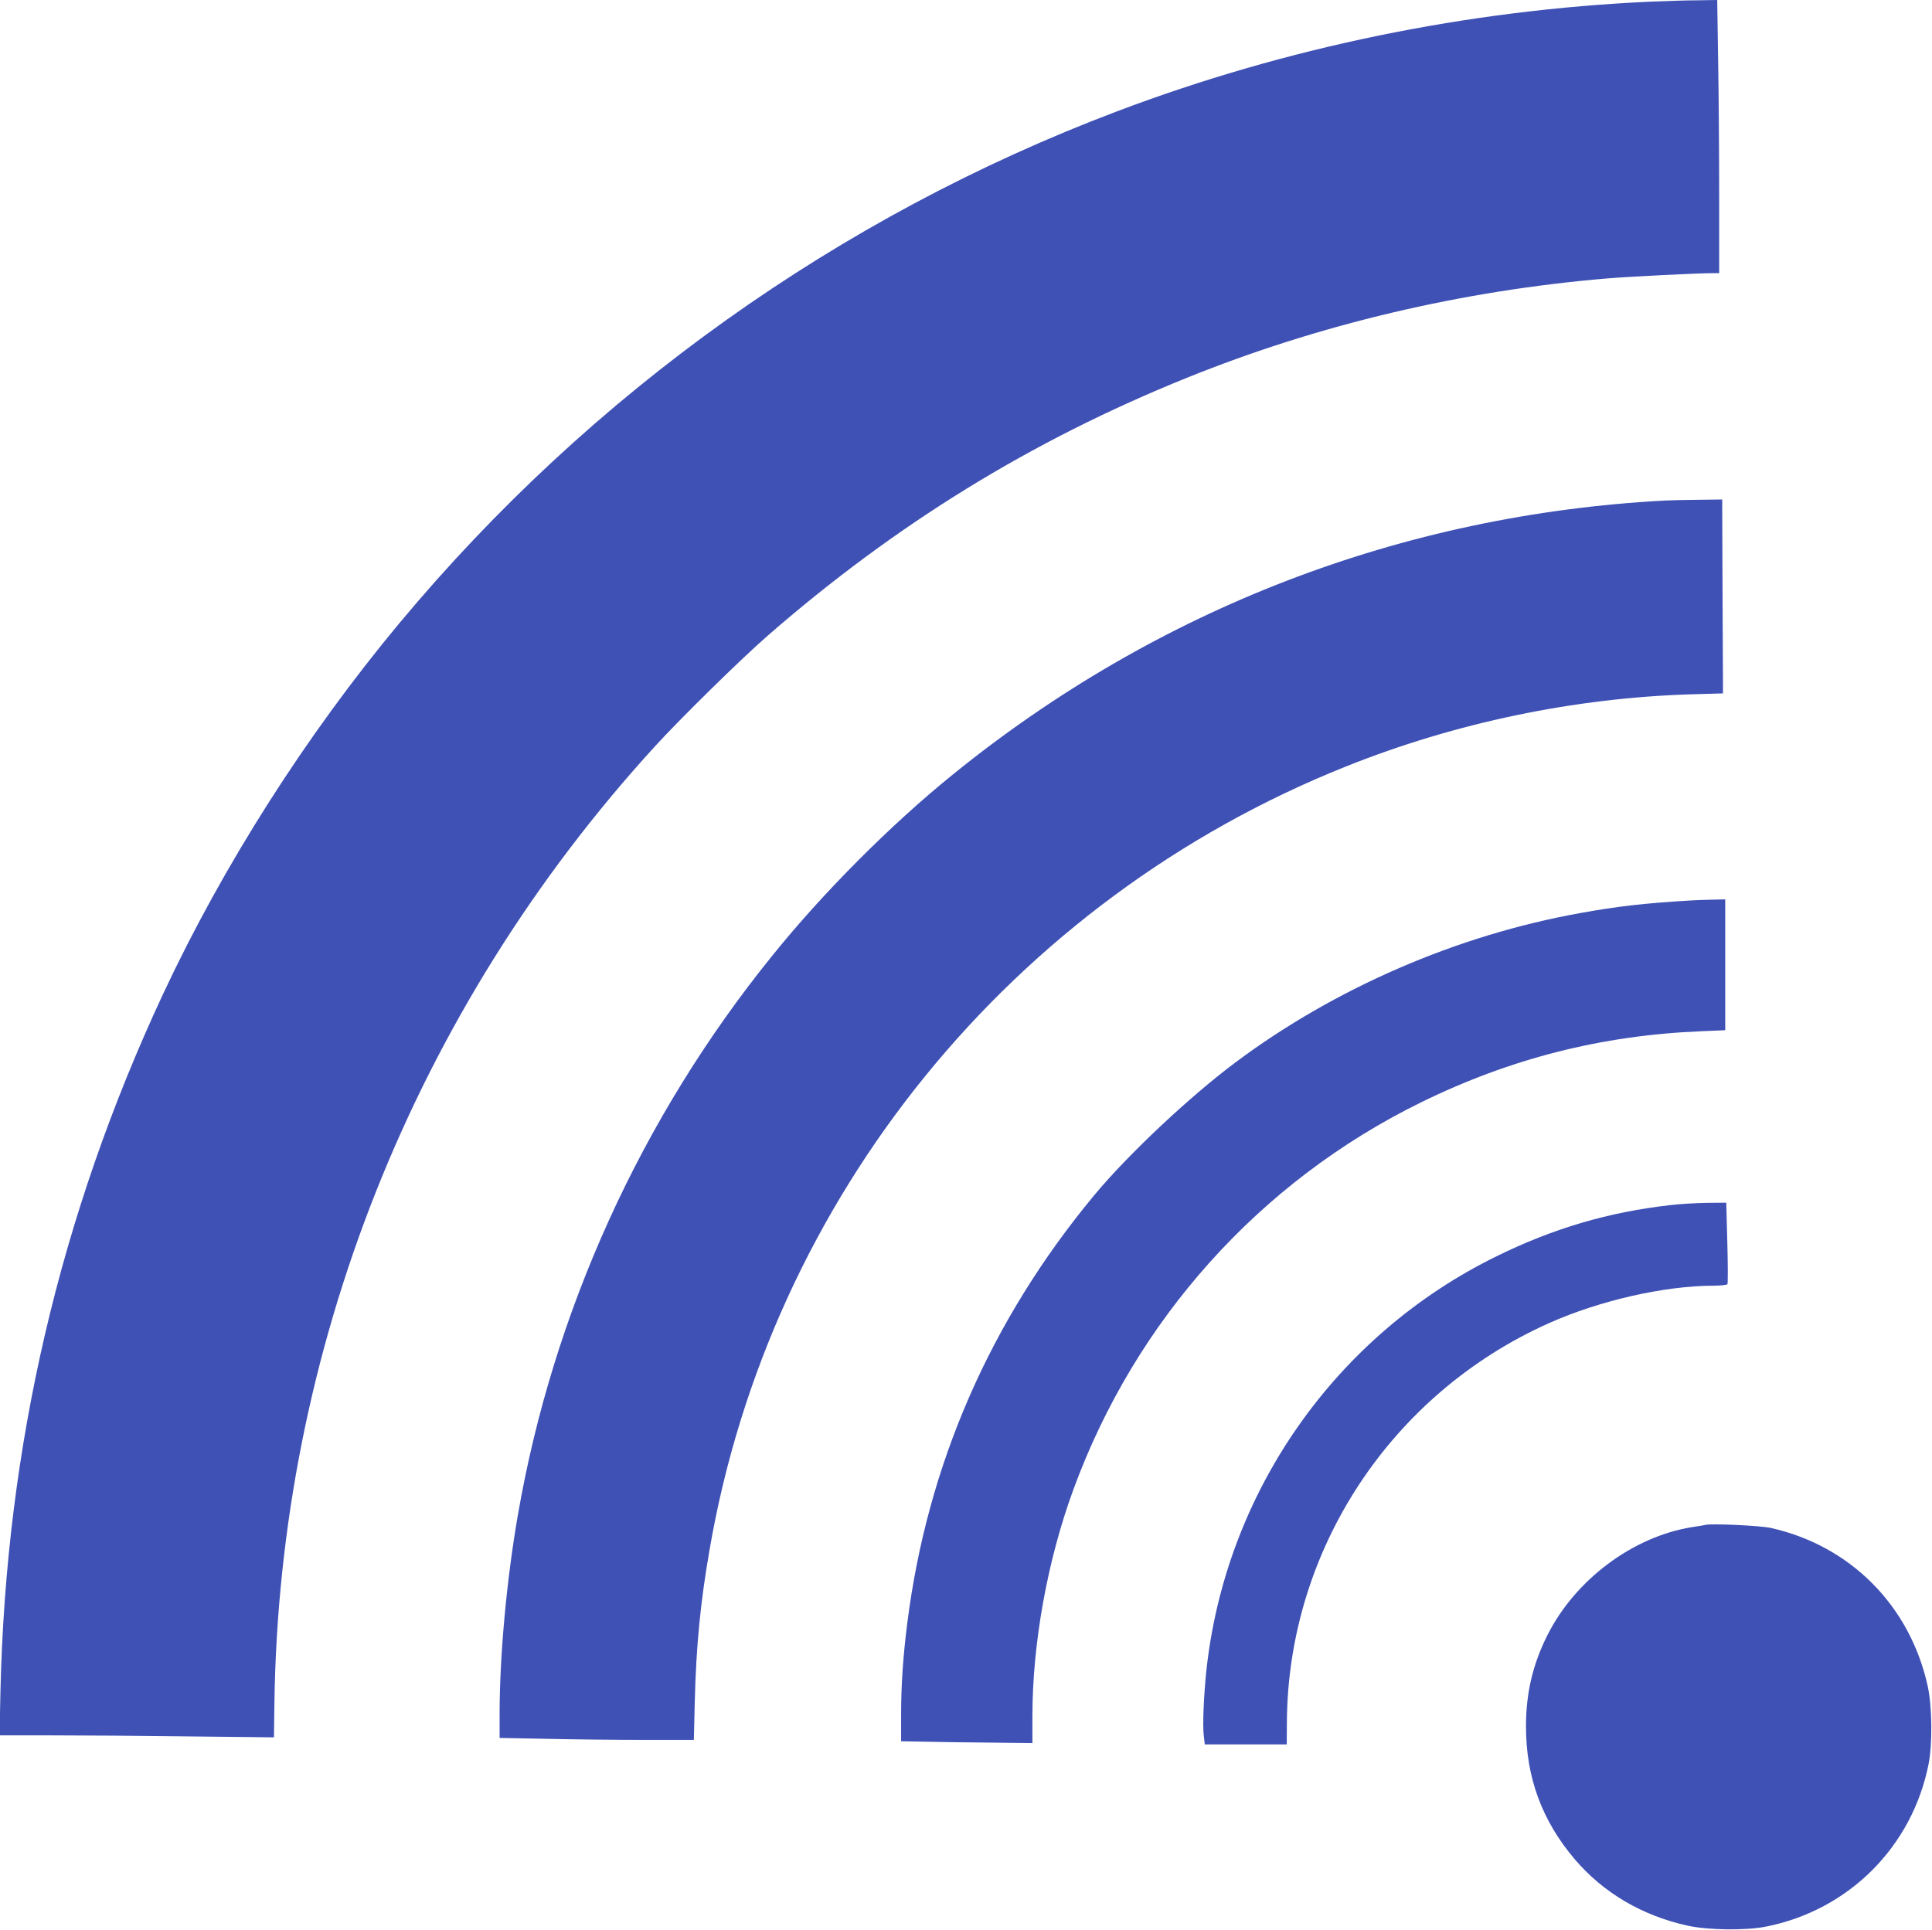
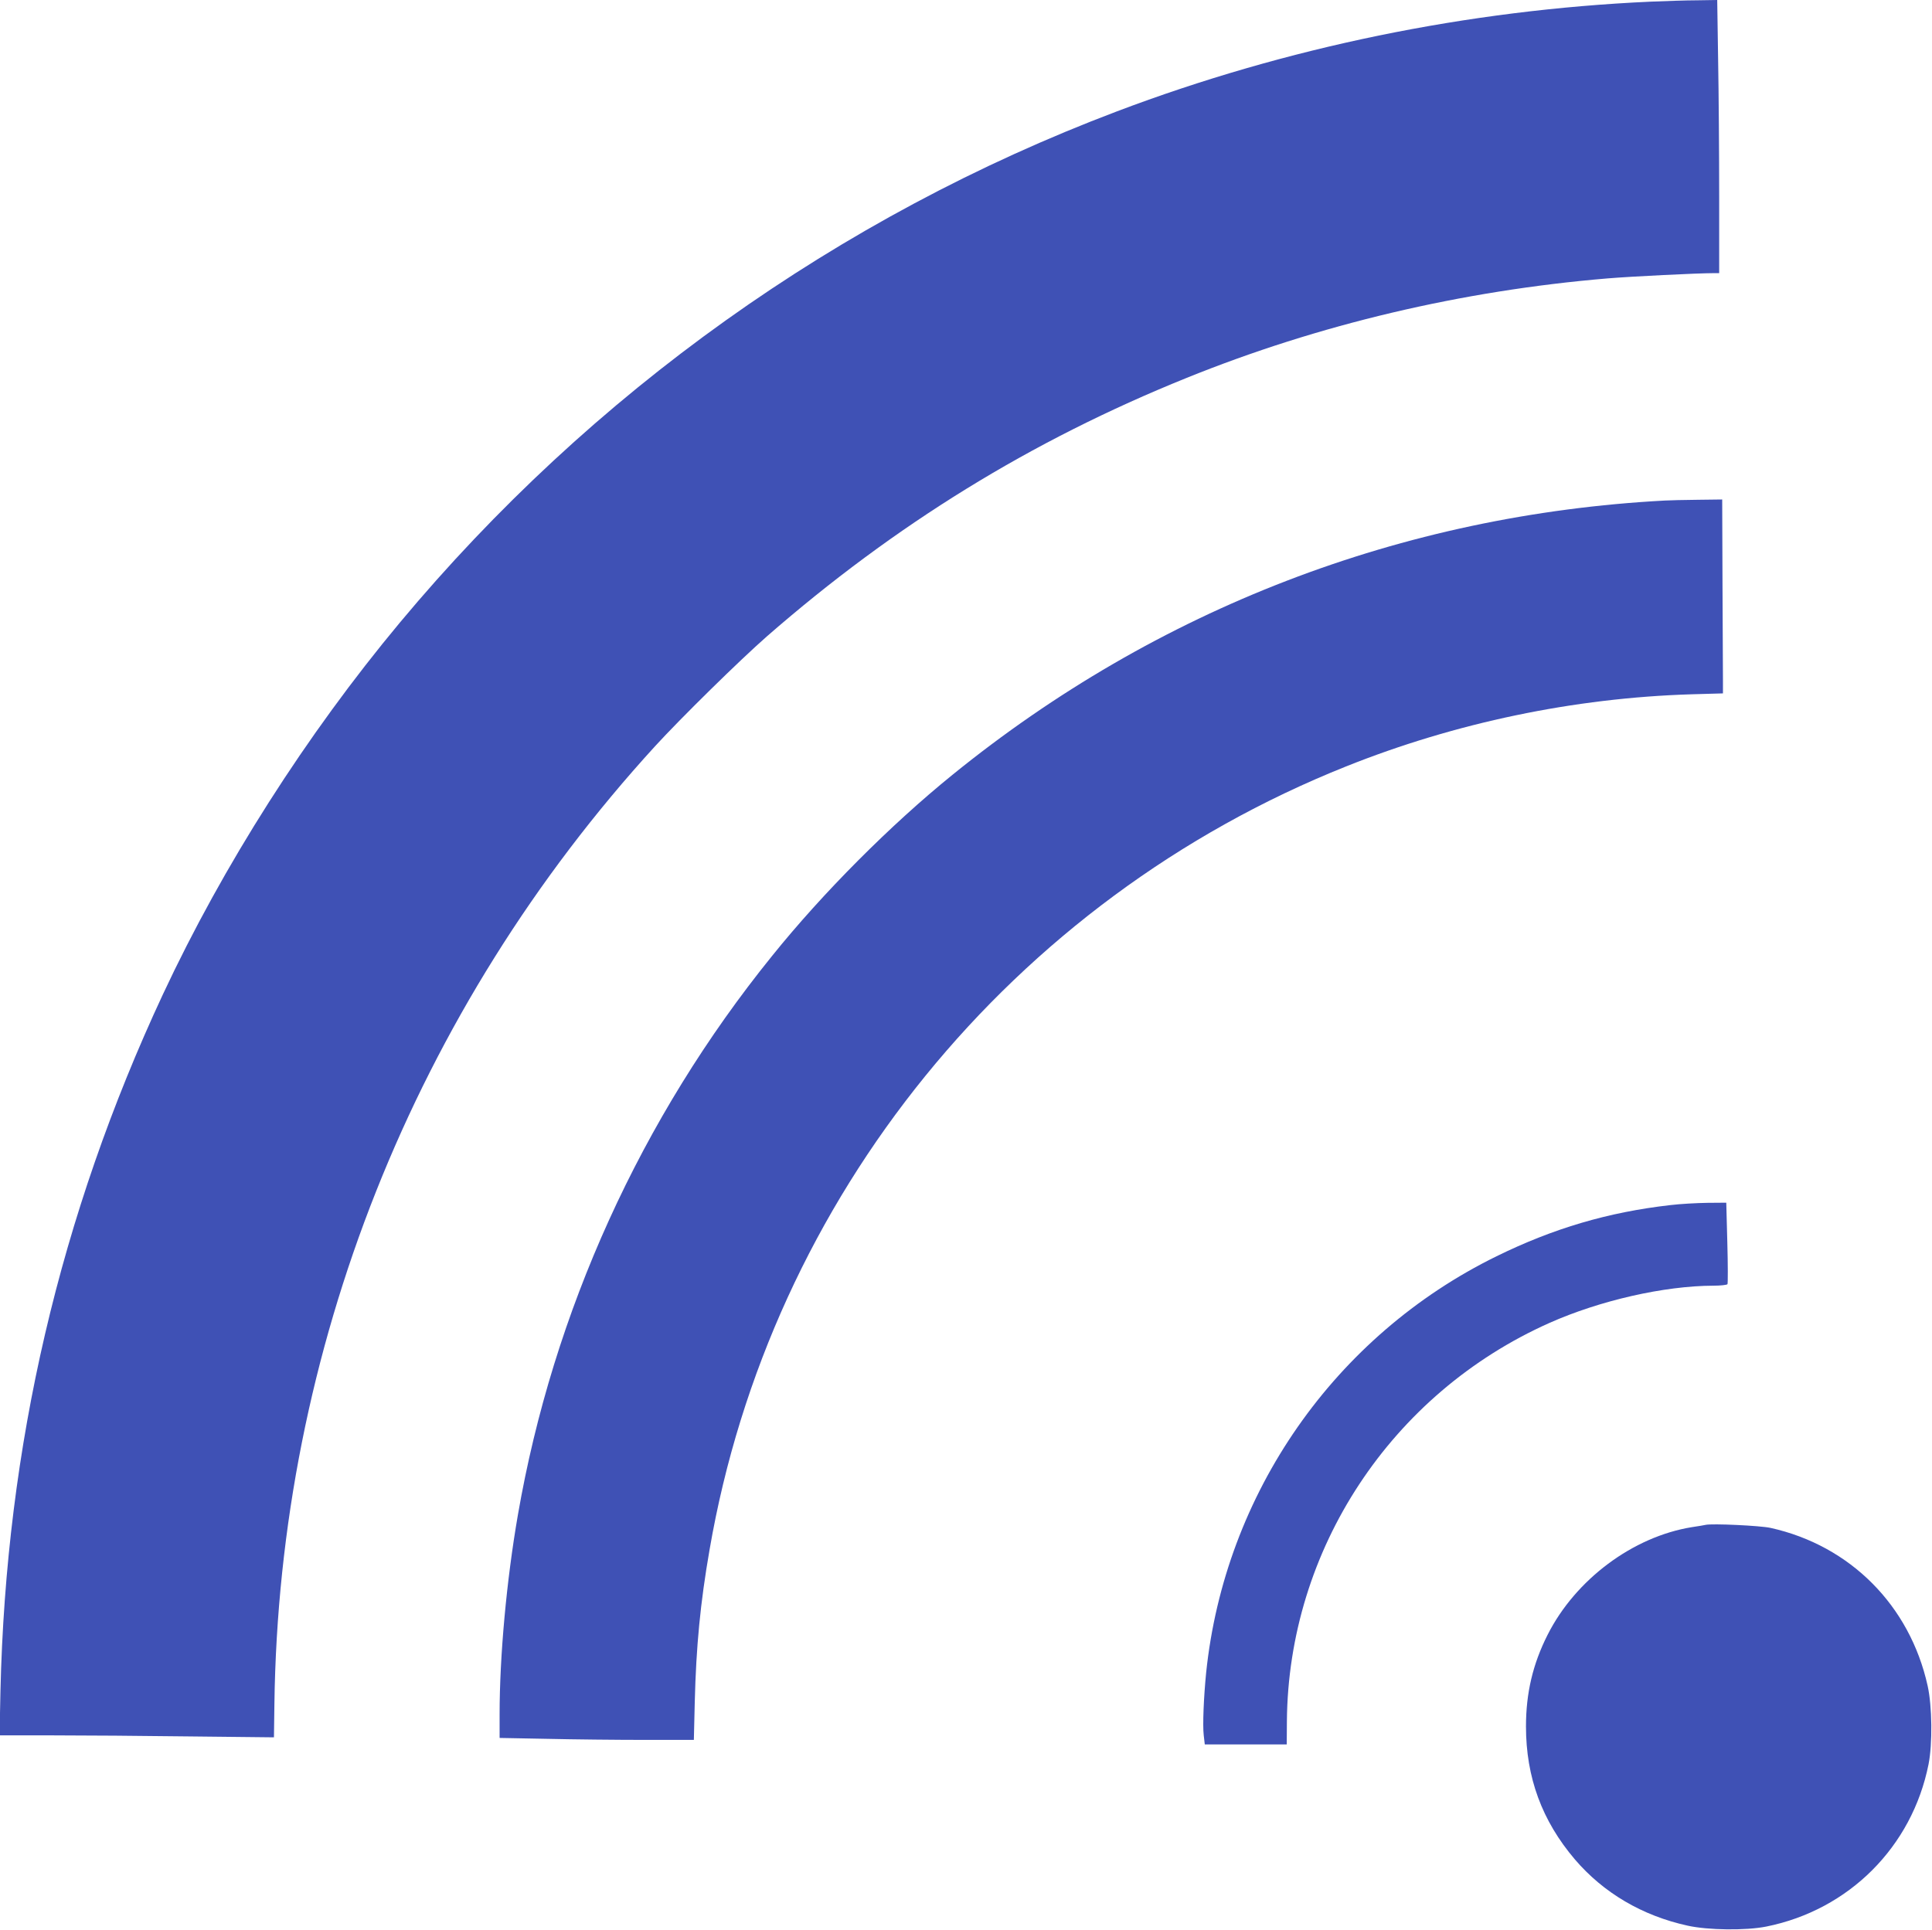
<svg xmlns="http://www.w3.org/2000/svg" version="1.0" width="1280pt" height="1279pt" viewBox="0 0 1280 1279" preserveAspectRatio="xMidYMid meet">
  <g transform="translate(0,1279) scale(0.1,-0.1)" fill="#3f51b5" stroke="none">
    <path d="M10935 12779 c-1211 -55 -2412 -302 -3535 -727 -1845 -698 -3483 -1867 -4751 -3388 -620 -744 -1170 -1608 -1570 -2464 -683 -1465 -1039 -2995 -1076 -4617 l-6 -293 355 0 c195 0 604 -3 909 -7 l554 -6 3 219 c30 2346 926 4602 2522 6349 173 189 562 571 741 728 848 740 1749 1296 2779 1712 877 355 1825 579 2790 660 156 13 597 35 708 35 l32 0 0 508 c0 279 -3 686 -7 905 l-6 397 -131 -2 c-72 0 -212 -5 -311 -9z" />
    <path d="M11030 9473 c-1741 -93 -3366 -719 -4719 -1817 -410 -332 -859 -782 -1196 -1201 -867 -1072 -1451 -2358 -1684 -3705 -75 -433 -121 -934 -121 -1321 l0 -156 317 -6 c174 -4 463 -7 643 -7 l327 0 6 252 c9 366 37 658 98 1008 402 2335 2004 4307 4217 5191 725 290 1511 454 2287 478 l210 6 0 83 c0 45 -2 334 -3 642 l-2 560 -162 -2 c-90 -1 -188 -3 -218 -5z" />
-     <path d="M11205 6823 c-307 -18 -490 -39 -737 -84 -814 -146 -1622 -496 -2281 -988 -304 -227 -712 -610 -937 -881 -688 -829 -1106 -1785 -1239 -2836 -28 -221 -41 -410 -41 -611 l0 -172 163 -3 c89 -2 285 -5 435 -6 l272 -3 0 178 c0 481 99 1031 270 1498 411 1126 1235 2045 2305 2570 591 290 1196 444 1853 471 l162 7 0 434 0 433 -87 -2 c-49 -1 -110 -3 -138 -5z" />
    <path d="M11066 4804 c-412 -47 -774 -154 -1151 -339 -1072 -526 -1801 -1572 -1924 -2760 -16 -161 -24 -348 -16 -414 l7 -61 271 0 272 0 1 153 c9 1138 690 2172 1739 2640 335 149 760 246 1087 247 48 0 90 5 93 10 3 6 3 129 -1 275 l-7 265 -126 -1 c-69 -1 -180 -7 -245 -15z" />
    <path d="M11300 2685 c-8 -2 -49 -9 -90 -15 -391 -63 -772 -347 -957 -714 -98 -194 -143 -386 -143 -607 0 -337 106 -625 324 -881 190 -222 446 -373 747 -439 135 -30 386 -33 521 -6 548 110 966 529 1075 1075 27 136 24 387 -6 521 -118 532 -513 929 -1041 1046 -68 15 -388 30 -430 20z" />
  </g>
</svg>